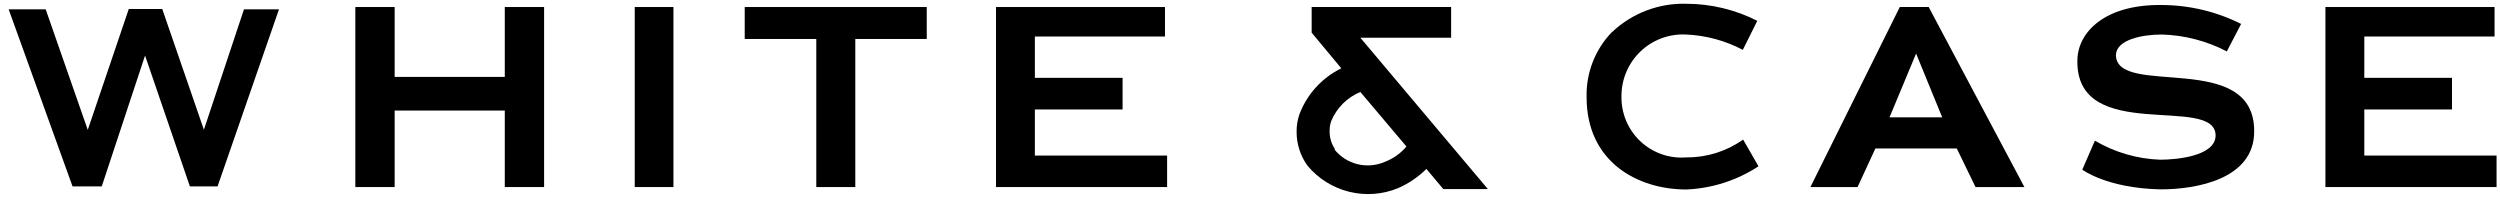
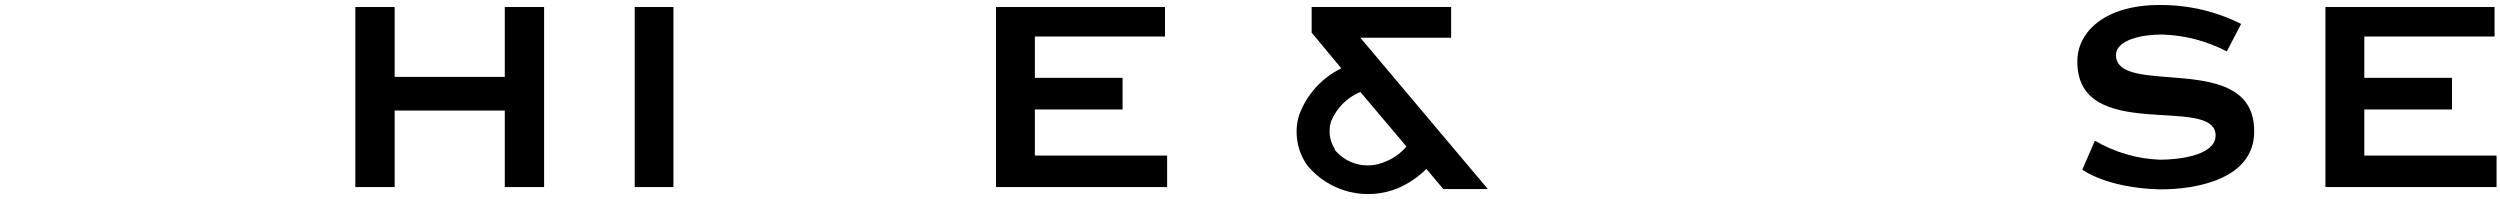
<svg xmlns="http://www.w3.org/2000/svg" width="151" height="12" viewBox="0 0 151 12" fill="none">
  <path d="M79.224 0.424V1.973L81.015 4.126C79.847 4.697 78.941 5.692 78.482 6.909C78.367 7.25 78.31 7.607 78.315 7.967C78.313 8.7 78.544 9.414 78.974 10.008C79.623 10.788 80.504 11.339 81.489 11.583C82.473 11.827 83.51 11.749 84.448 11.363C85.083 11.083 85.661 10.69 86.155 10.203L87.175 11.418H89.866L82.165 2.279H87.648V0.424H79.206H79.224ZM80.635 9.006C80.412 8.682 80.298 8.295 80.31 7.902C80.307 7.703 80.339 7.506 80.403 7.317C80.566 6.922 80.806 6.563 81.108 6.26C81.411 5.958 81.77 5.718 82.165 5.555L84.949 8.848C84.6 9.265 84.149 9.585 83.641 9.776C83.121 10.002 82.542 10.051 81.992 9.916C81.442 9.78 80.952 9.467 80.597 9.024L80.635 9.006Z" fill="black" />
  <path d="M70.365 2.205H62.506V4.701H67.804V6.612H62.506V9.396H70.494V11.298H60.159V0.424H70.365V2.205Z" fill="black" />
  <path d="M150.671 2.205H142.804V4.701H148.101V6.612H142.804V9.396H150.792V11.298H140.456V0.424H150.671V2.205Z" fill="black" />
-   <path d="M7.778 0.544L5.301 7.846L2.759 0.563H0.523L4.382 11.26H6.145L8.761 3.355L11.47 11.26H13.14L16.851 0.563H14.736L12.315 7.836L9.8 0.544H7.778Z" fill="black" />
  <path d="M30.489 4.645V0.424H32.864V11.298H30.489V6.677H23.837V11.298H21.462V0.424H23.837V4.645H30.489Z" fill="black" />
  <path d="M38.338 11.298V0.424H40.676V11.298H38.338Z" fill="black" />
-   <path d="M51.66 11.298H49.304V2.354H44.981V0.424H55.975V2.354H51.66V11.298Z" fill="black" />
-   <path d="M97.362 1.936C96.857 2.458 96.461 3.075 96.198 3.752C95.935 4.43 95.81 5.153 95.831 5.879C95.831 9.738 98.856 11.445 101.862 11.445C103.411 11.378 104.915 10.894 106.213 10.044L105.285 8.43C104.285 9.14 103.087 9.516 101.862 9.506C101.354 9.548 100.843 9.483 100.362 9.314C99.881 9.145 99.441 8.877 99.071 8.527C98.701 8.177 98.408 7.752 98.213 7.282C98.018 6.811 97.924 6.305 97.937 5.795C97.936 5.293 98.038 4.795 98.236 4.333C98.433 3.871 98.722 3.454 99.086 3.107C99.449 2.76 99.879 2.49 100.35 2.314C100.821 2.139 101.322 2.06 101.824 2.084C103.027 2.134 104.202 2.45 105.266 3.012L106.139 1.258C104.814 0.584 103.348 0.231 101.862 0.228C101.038 0.203 100.217 0.341 99.446 0.634C98.676 0.927 97.97 1.369 97.371 1.936" fill="black" />
-   <path d="M115.732 3.235L117.309 7.085H114.127L115.732 3.235ZM112.197 11.298L113.273 8.969H118.19L119.322 11.298H122.273L116.493 0.424H114.748L109.349 11.298H112.132" fill="black" />
  <path d="M125.77 10.249L126.531 8.496C127.729 9.202 129.084 9.597 130.474 9.646C131.402 9.646 133.804 9.451 133.823 8.19C133.823 5.666 125.417 8.737 125.473 3.68C125.473 1.955 127.115 0.266 130.539 0.303C132.214 0.303 133.866 0.694 135.363 1.445L134.5 3.105C133.289 2.474 131.951 2.125 130.585 2.085C129.36 2.085 127.848 2.4 127.802 3.309C127.802 5.935 136.198 2.966 136.152 7.948C136.152 10.797 132.71 11.446 130.465 11.437C127.254 11.363 125.77 10.249 125.77 10.249Z" fill="black" />
</svg>